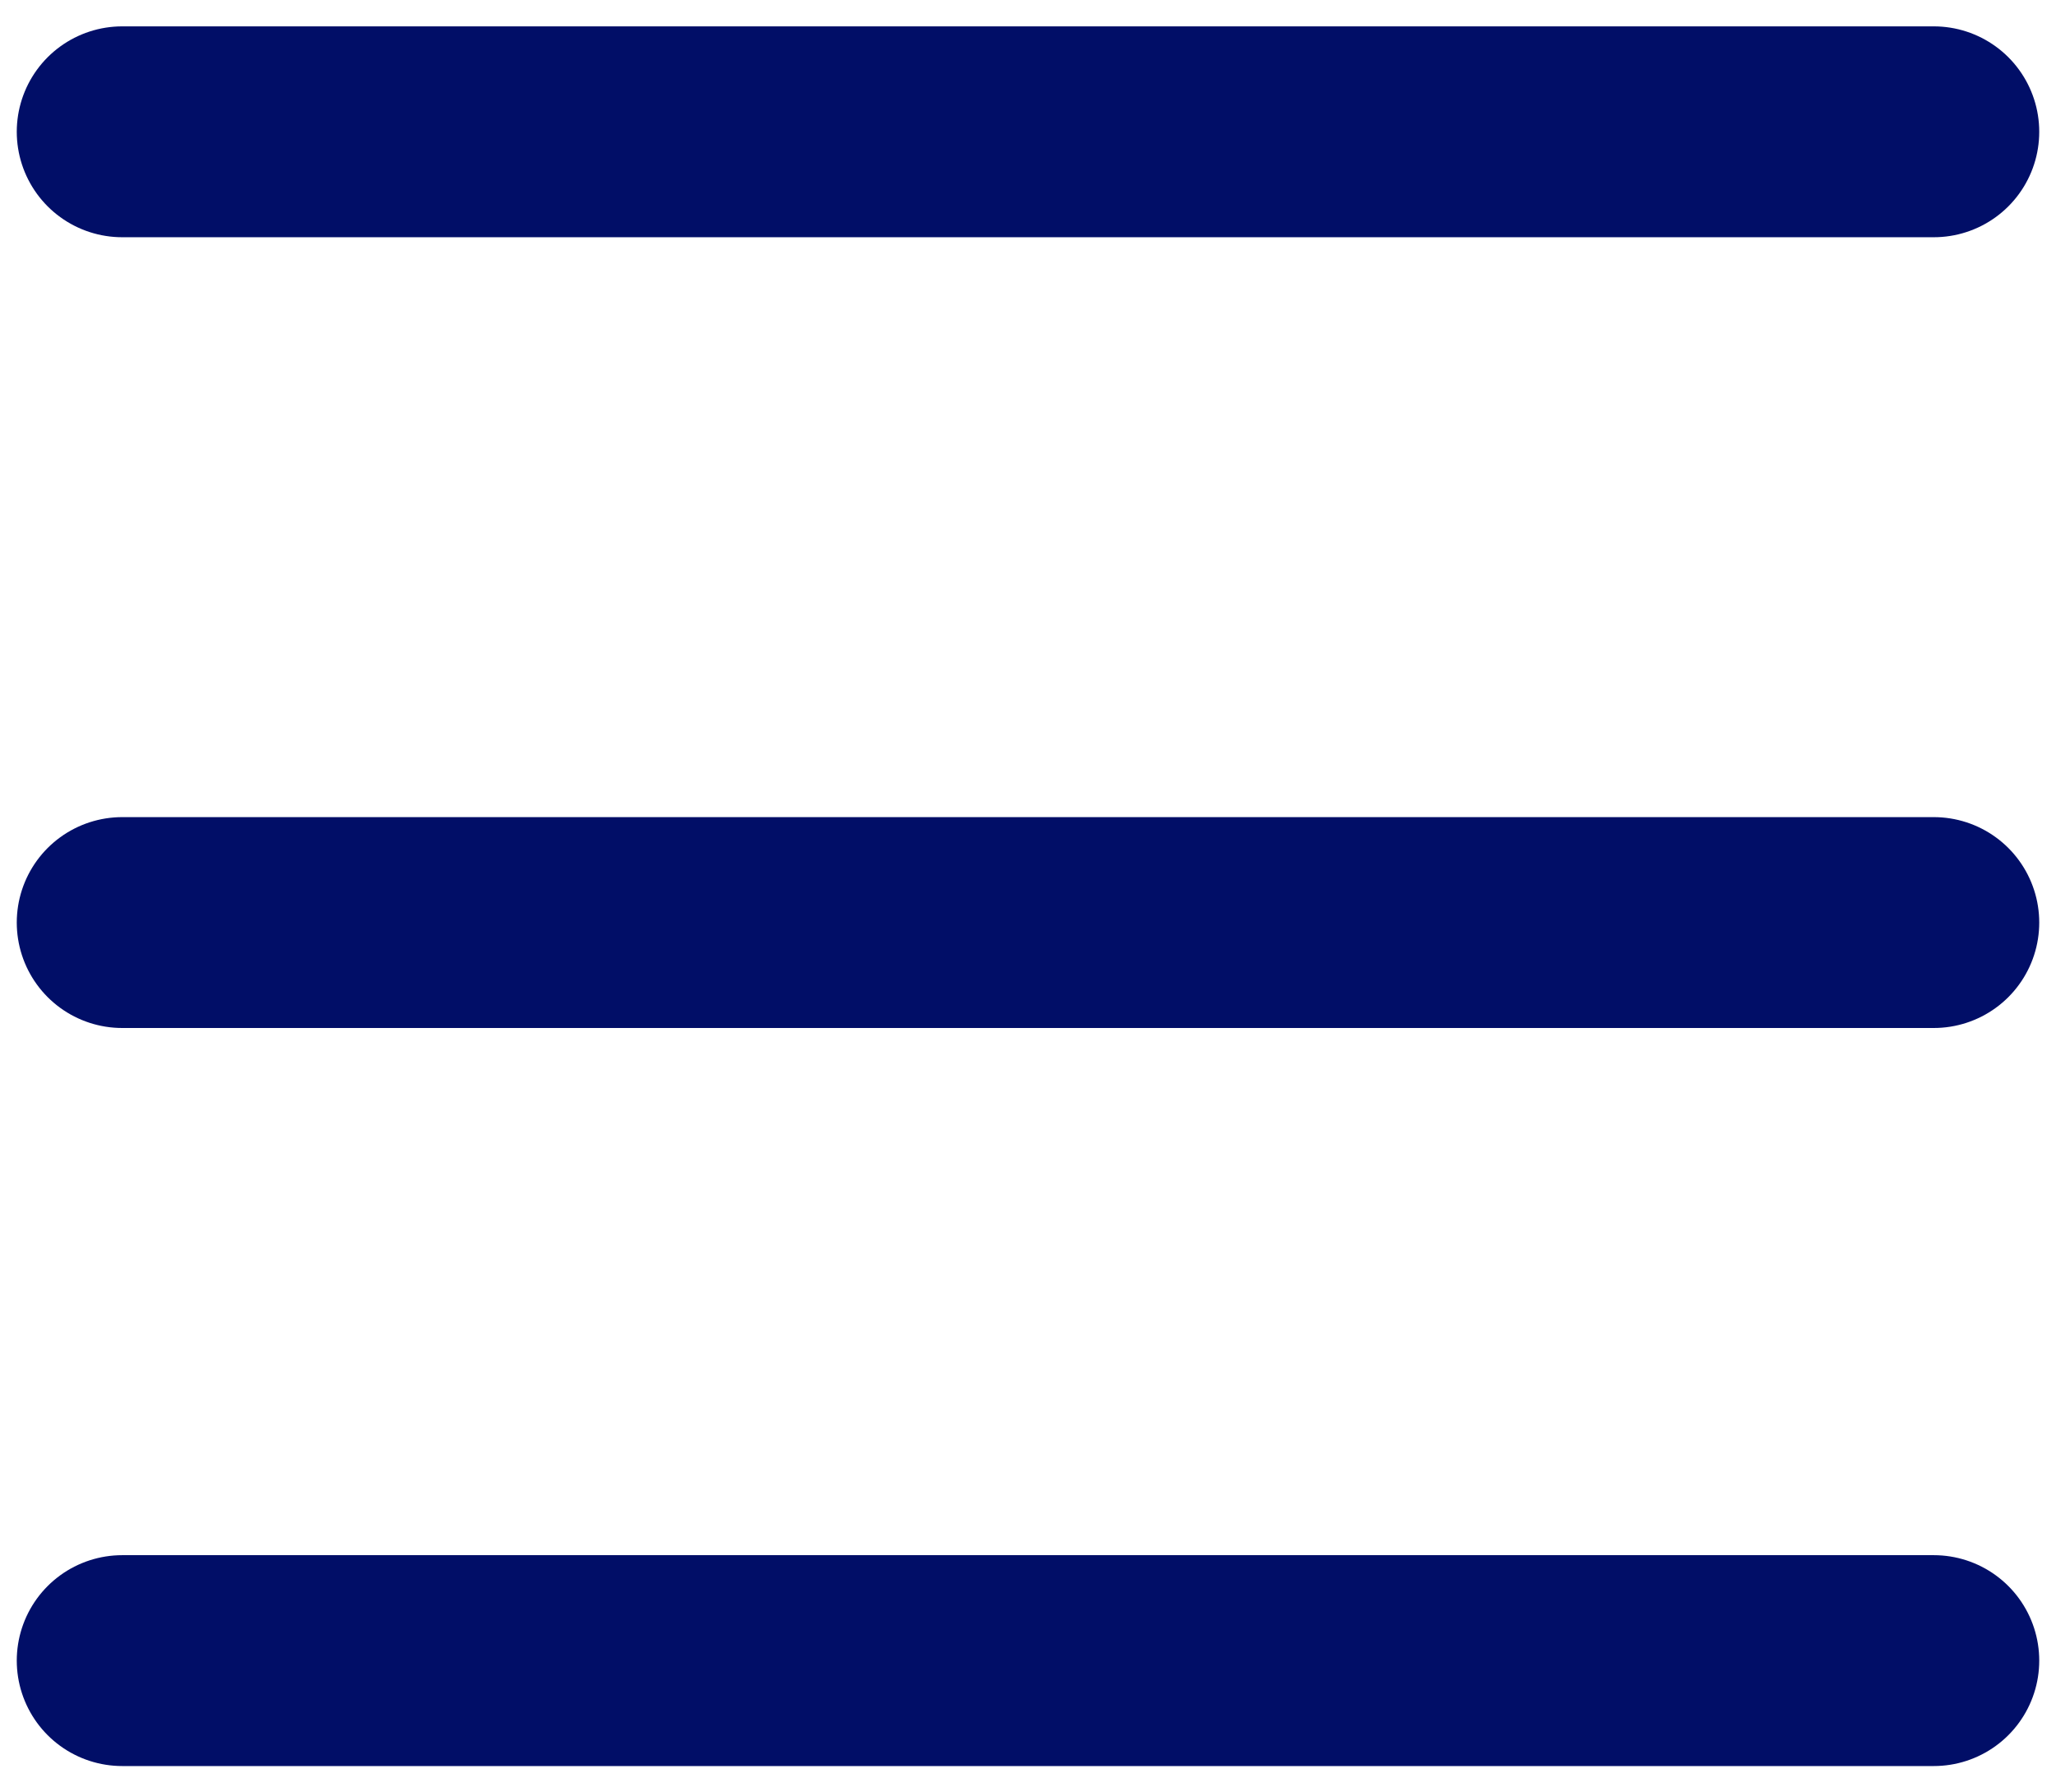
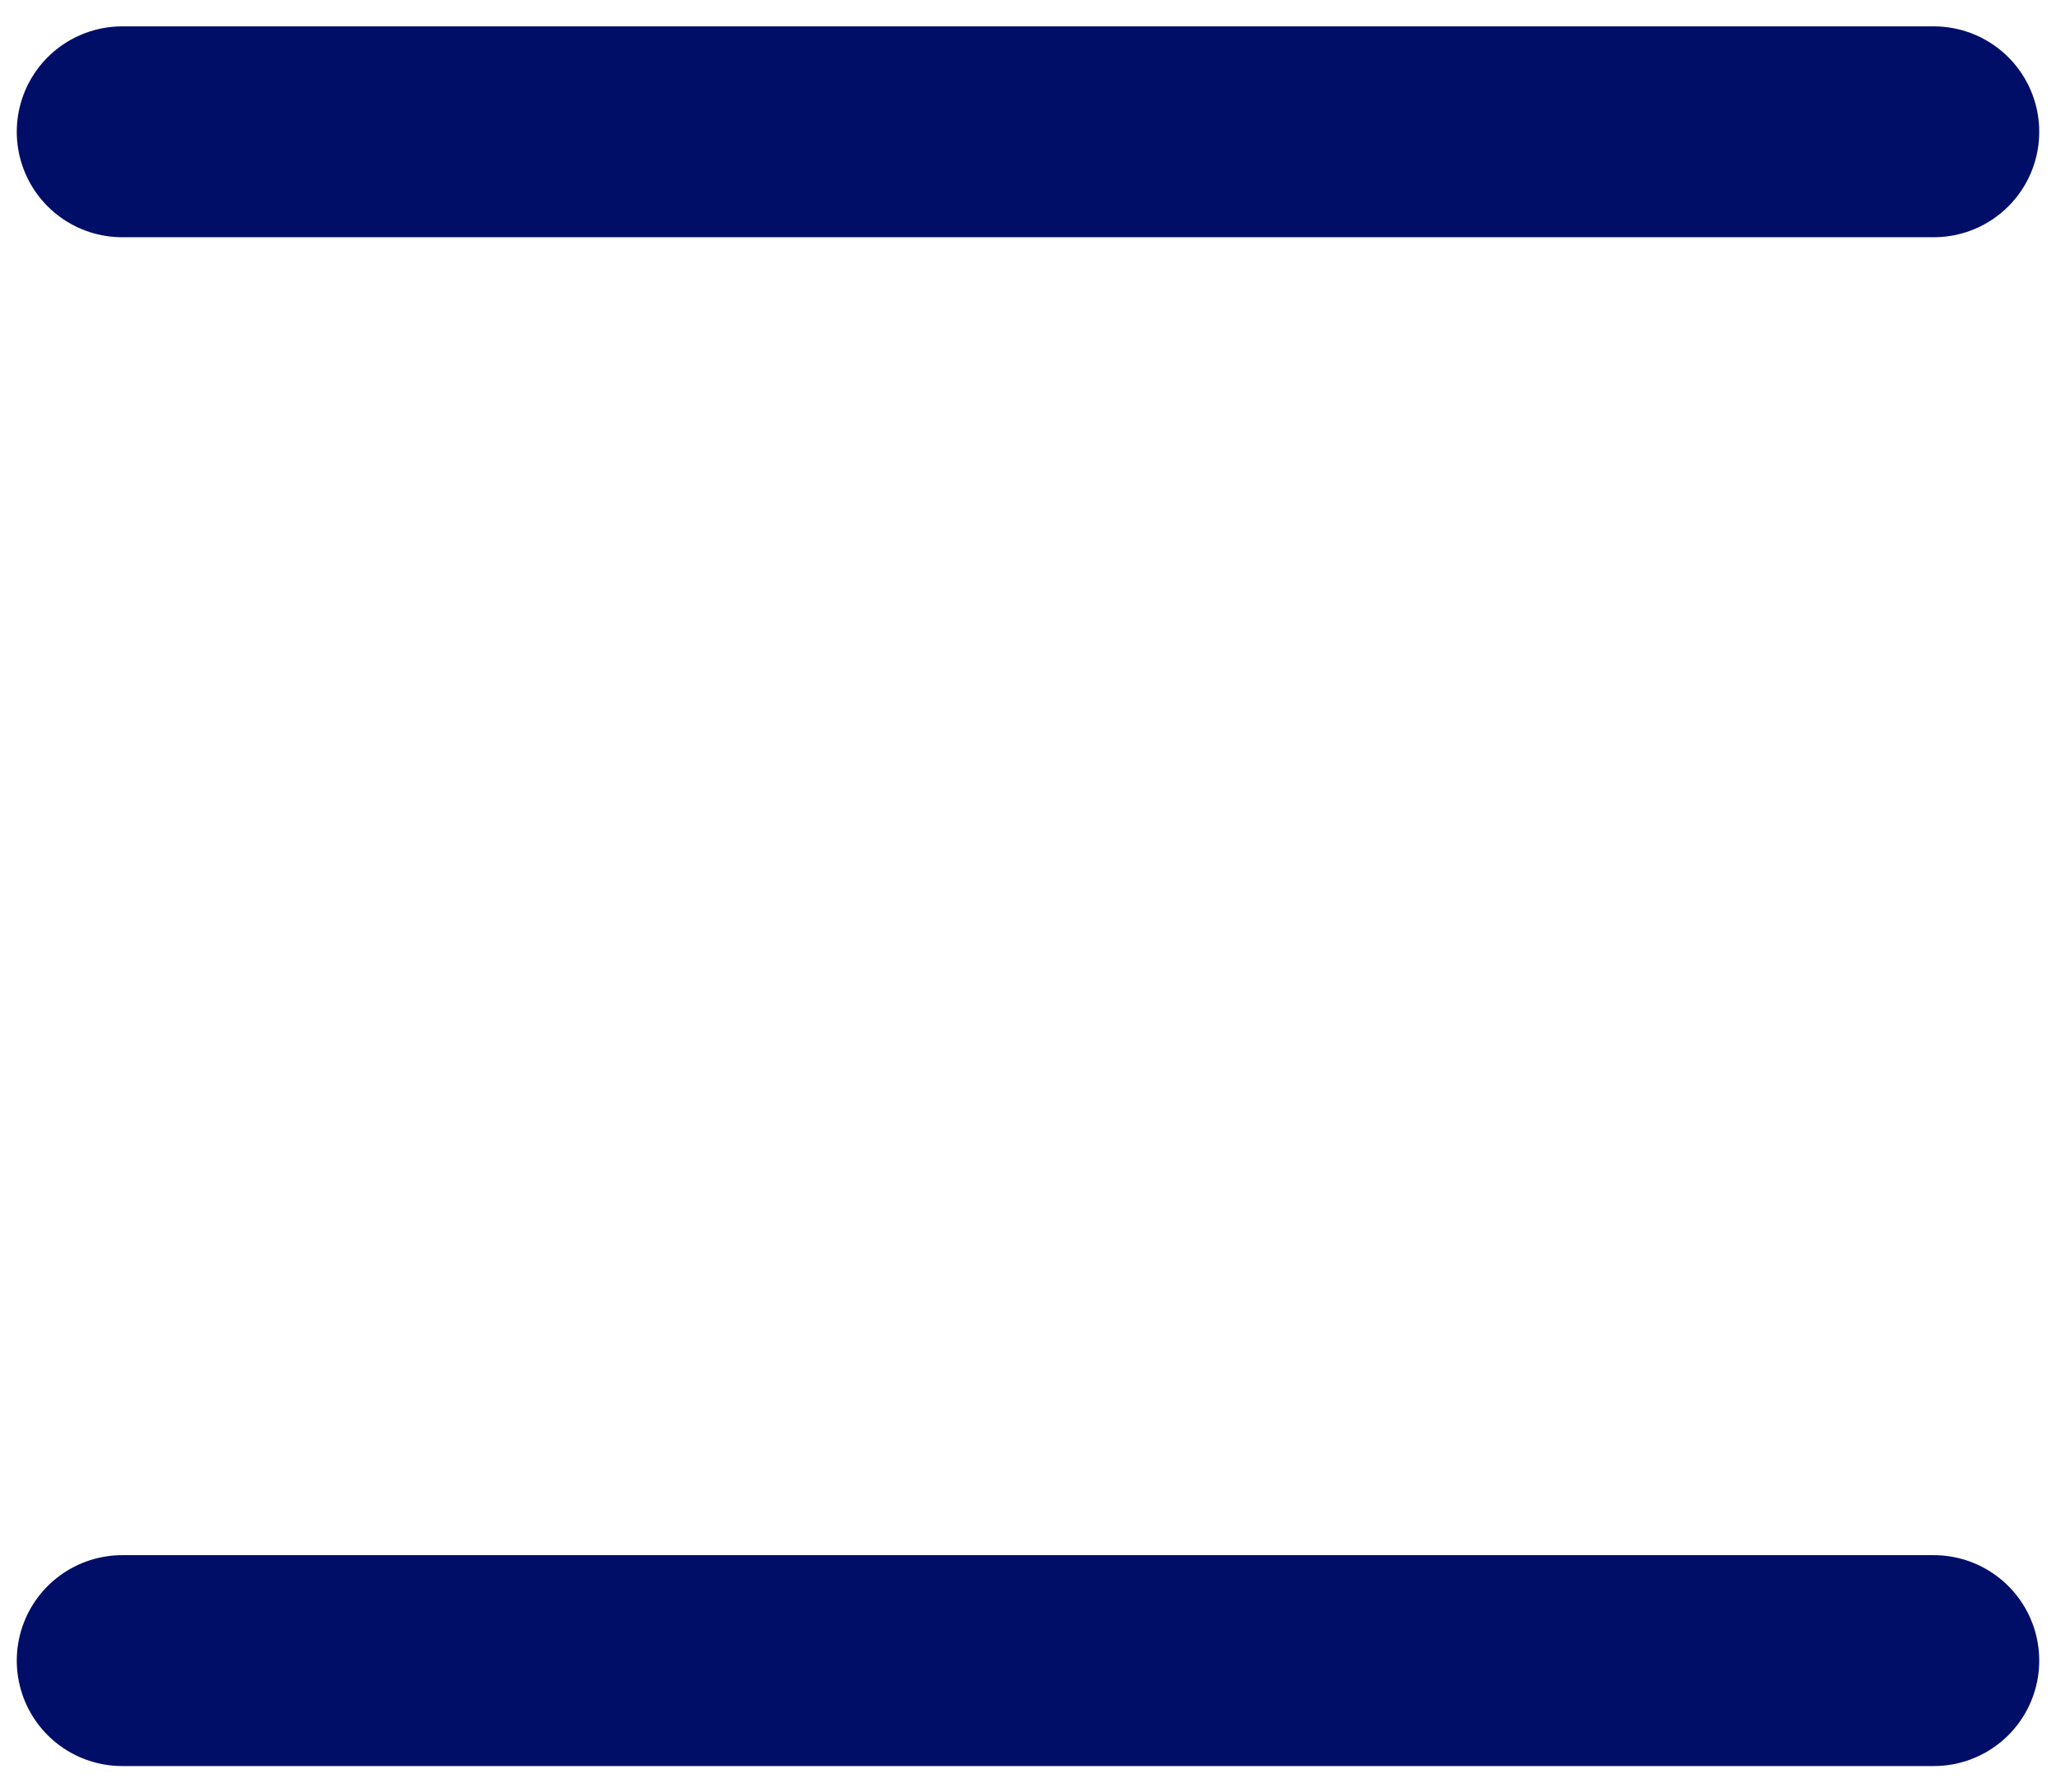
<svg xmlns="http://www.w3.org/2000/svg" width="39" height="34" viewBox="0 0 39 34" fill="none">
  <path d="M2.318 2.5H36.682" stroke="#010E67" stroke-width="4" stroke-linecap="round" />
-   <path d="M2.318 17.5H36.682" stroke="#010E67" stroke-width="4" stroke-linecap="round" />
  <path d="M2.318 31.5H36.682" stroke="#010E67" stroke-width="4" stroke-linecap="round" />
</svg>